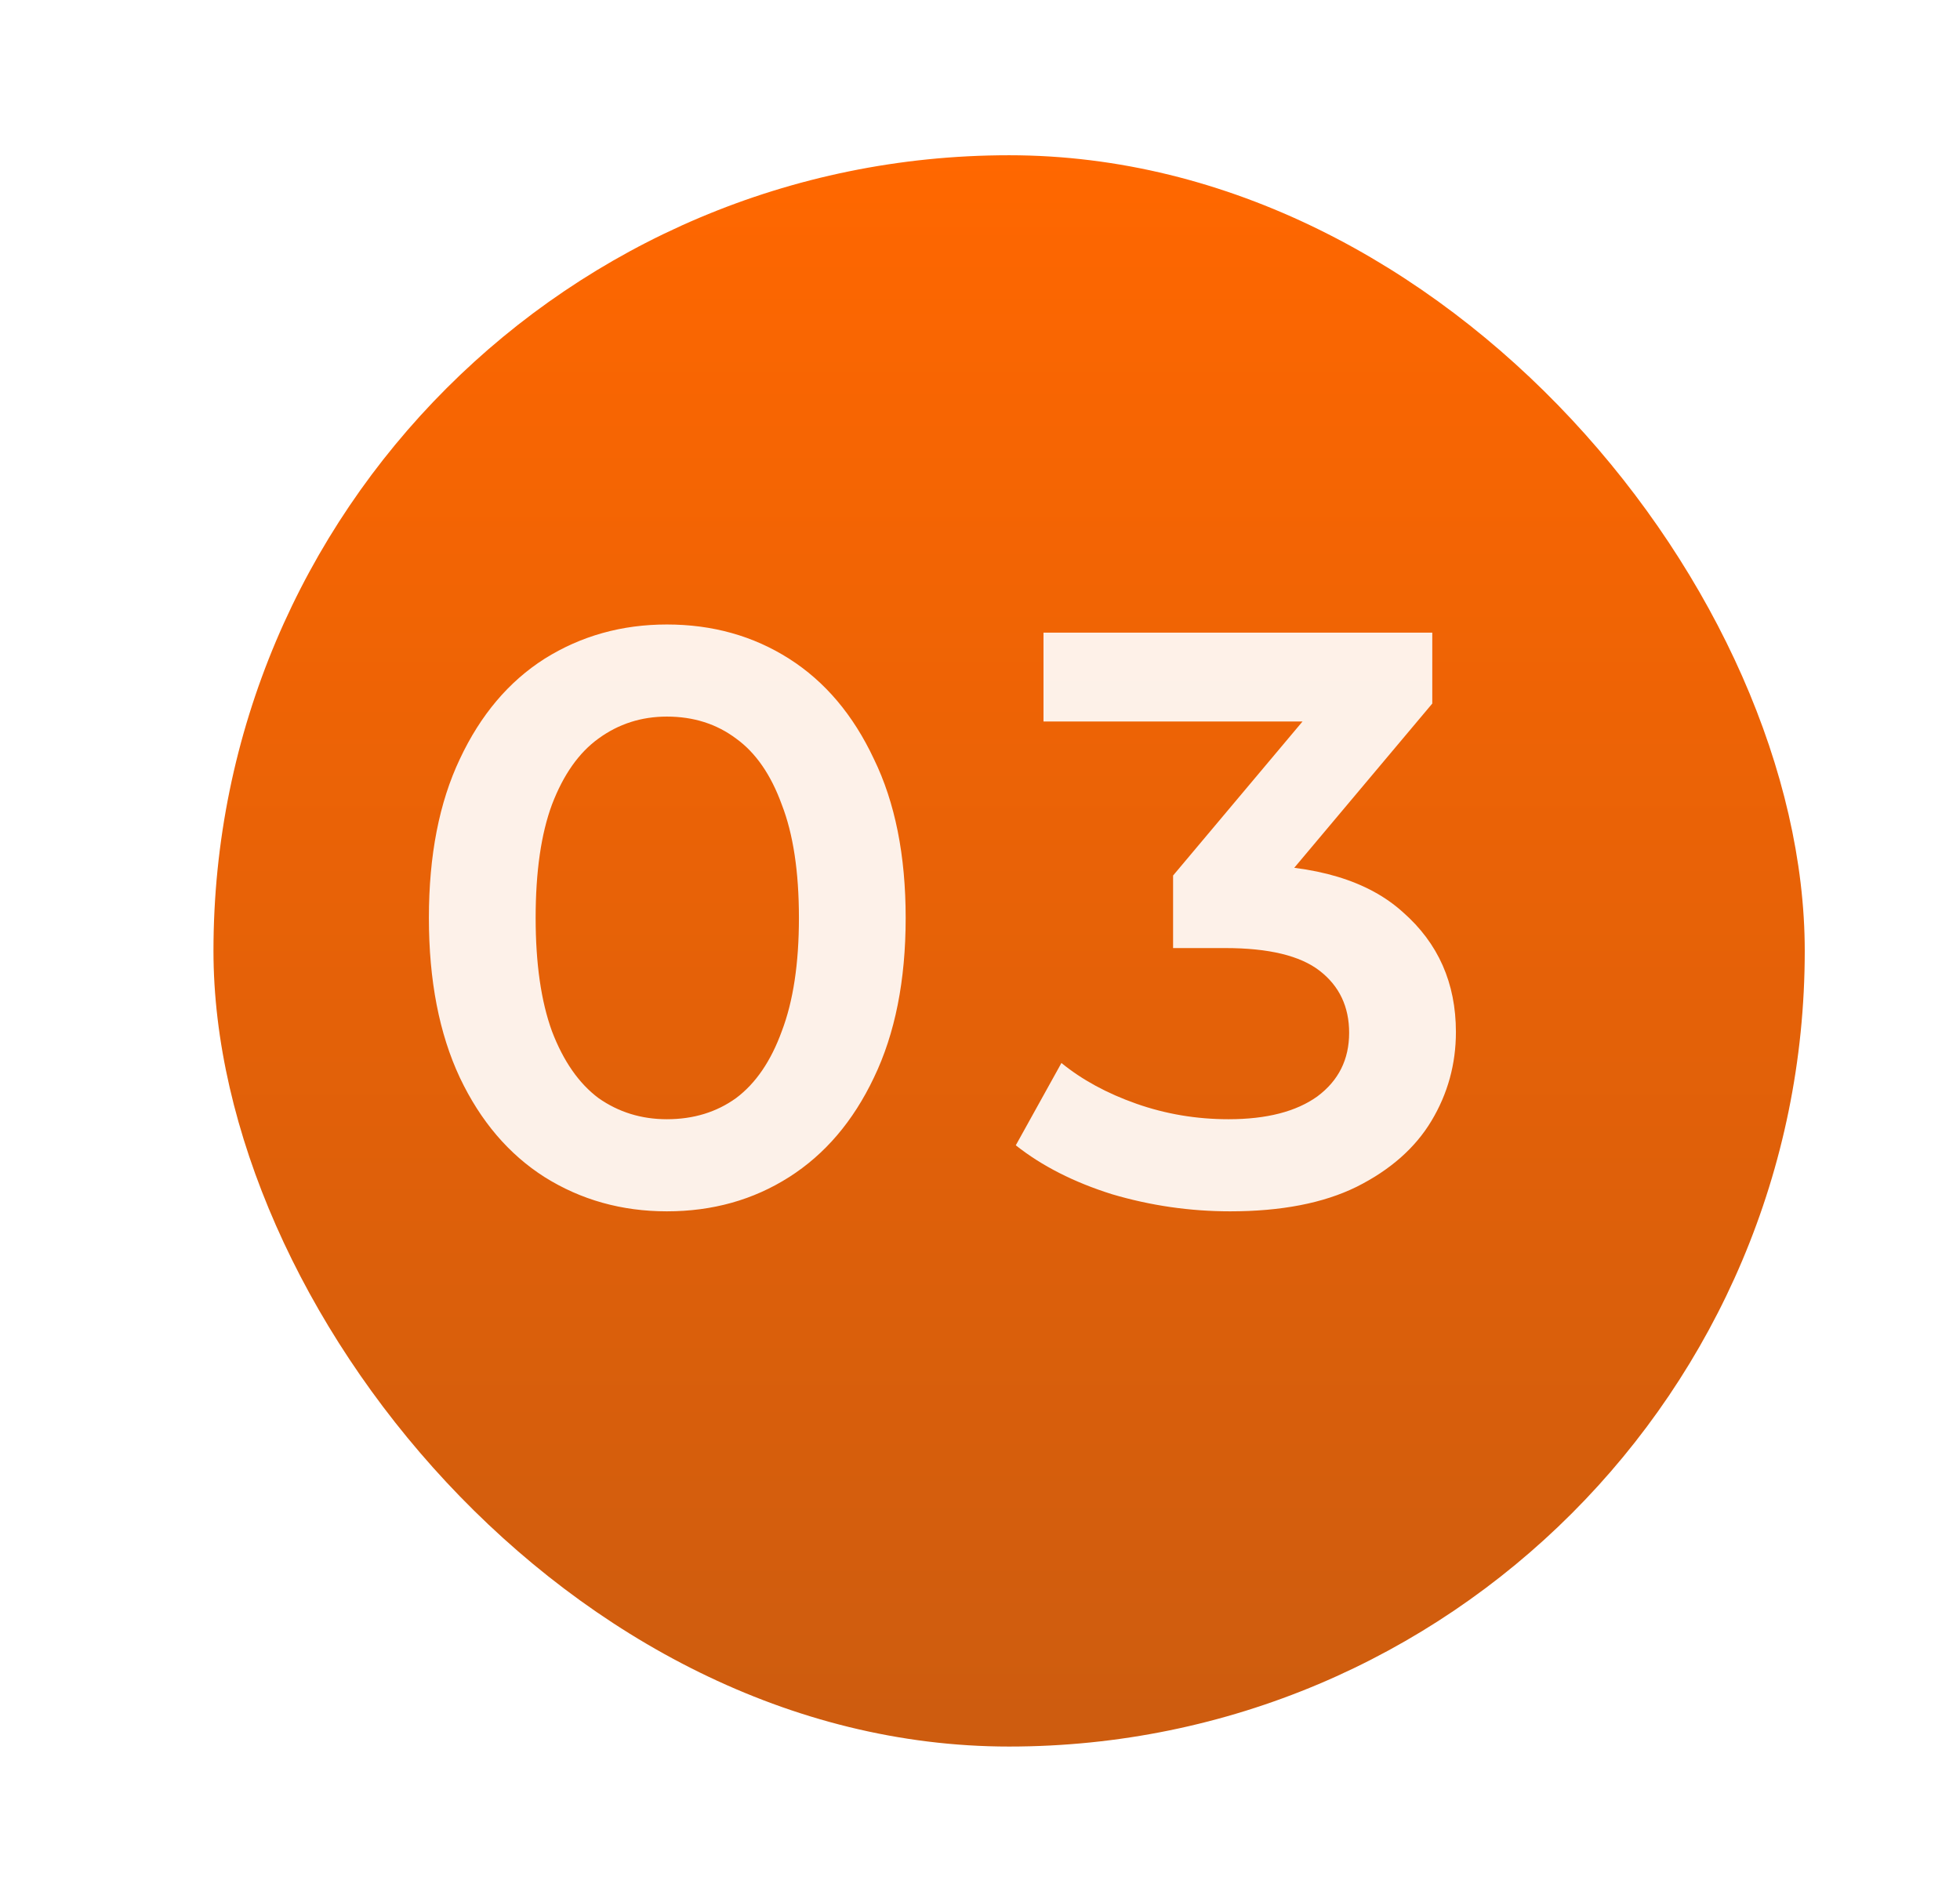
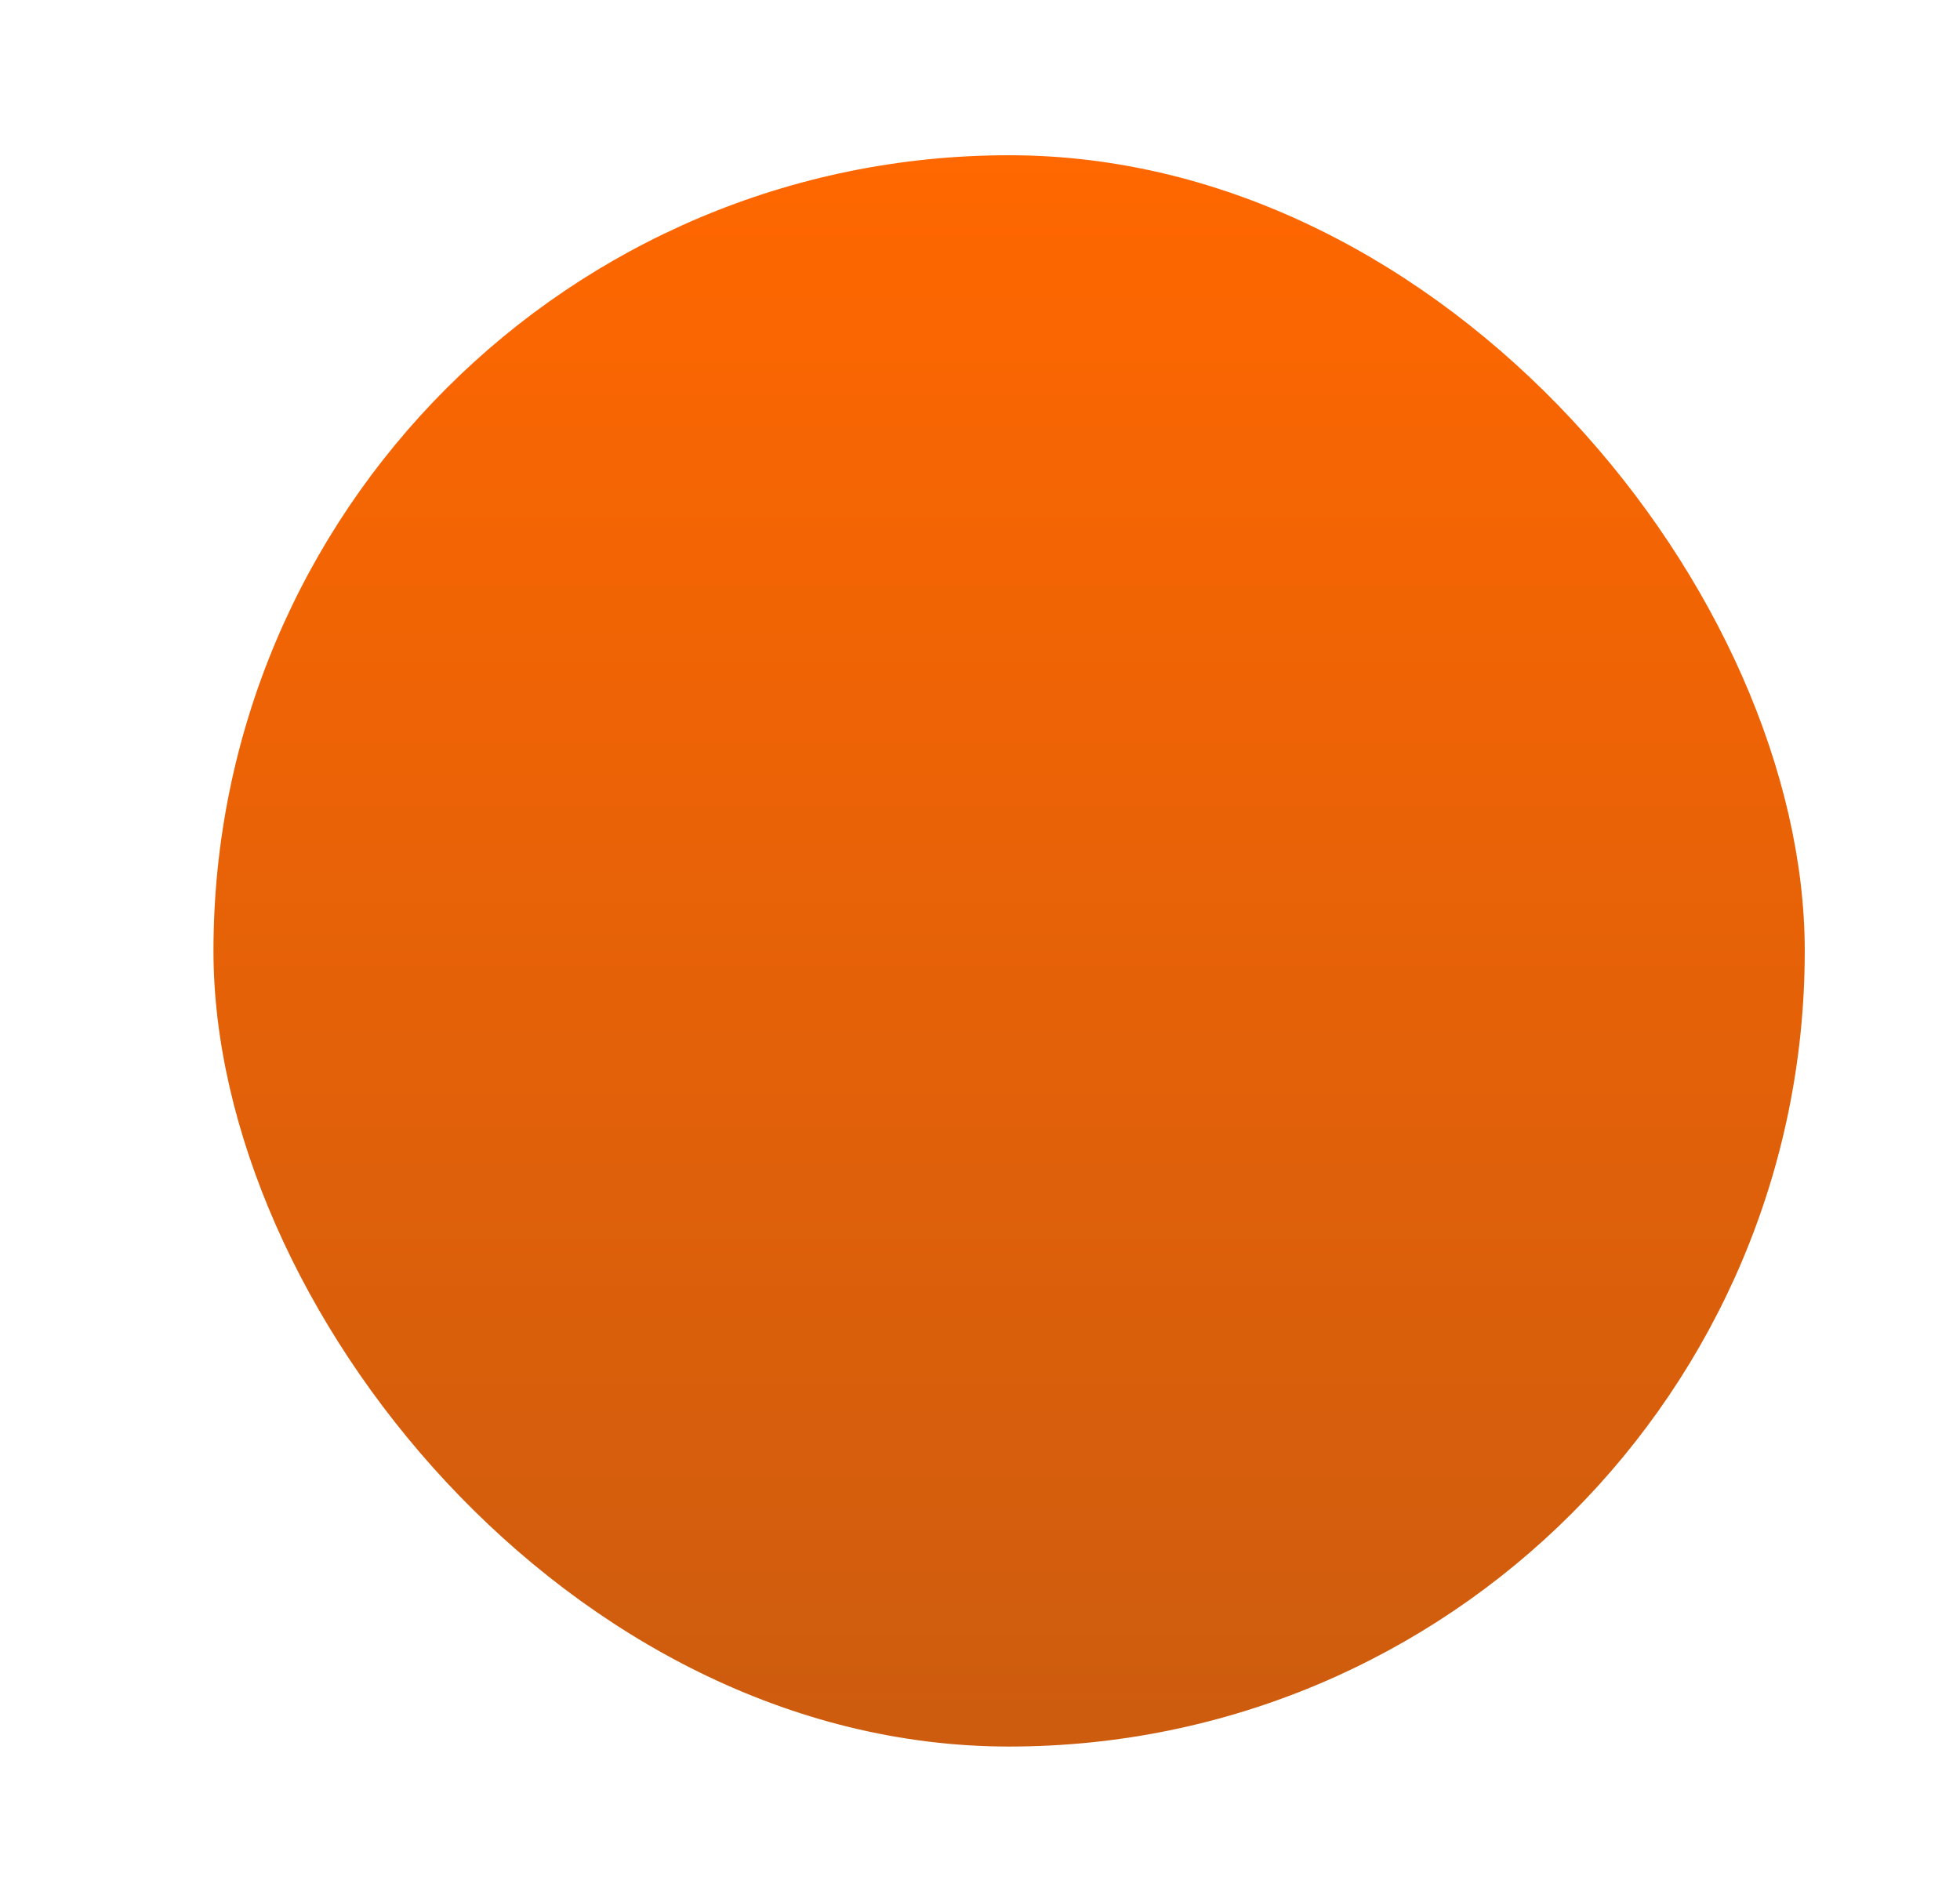
<svg xmlns="http://www.w3.org/2000/svg" width="101" height="98" viewBox="0 0 101 98" fill="none">
  <g filter="url(#filter0_d_2921_10219)">
    <rect x="8" y="6" width="82" height="82" rx="41" fill="url(#paint0_linear_2921_10219)" />
  </g>
-   <path d="M34.364 62.42C32.041 62.42 29.941 61.832 28.064 60.656C26.216 59.48 24.761 57.772 23.697 55.532C22.633 53.264 22.101 50.52 22.101 47.3C22.101 44.08 22.633 41.35 23.697 39.11C24.761 36.842 26.216 35.12 28.064 33.944C29.941 32.768 32.041 32.18 34.364 32.18C36.717 32.18 38.816 32.768 40.664 33.944C42.513 35.12 43.968 36.842 45.032 39.11C46.124 41.35 46.67 44.08 46.67 47.3C46.67 50.52 46.124 53.264 45.032 55.532C43.968 57.772 42.513 59.48 40.664 60.656C38.816 61.832 36.717 62.42 34.364 62.42ZM34.364 57.674C35.736 57.674 36.926 57.31 37.934 56.582C38.943 55.826 39.727 54.678 40.286 53.138C40.874 51.598 41.169 49.652 41.169 47.3C41.169 44.92 40.874 42.974 40.286 41.462C39.727 39.922 38.943 38.788 37.934 38.06C36.926 37.304 35.736 36.926 34.364 36.926C33.048 36.926 31.872 37.304 30.837 38.06C29.828 38.788 29.03 39.922 28.442 41.462C27.883 42.974 27.602 44.92 27.602 47.3C27.602 49.652 27.883 51.598 28.442 53.138C29.03 54.678 29.828 55.826 30.837 56.582C31.872 57.31 33.048 57.674 34.364 57.674ZM63.39 62.42C61.318 62.42 59.288 62.126 57.3 61.538C55.34 60.922 53.688 60.082 52.344 59.018L54.696 54.776C55.76 55.644 57.048 56.344 58.56 56.876C60.072 57.408 61.654 57.674 63.306 57.674C65.266 57.674 66.792 57.282 67.884 56.498C68.976 55.686 69.522 54.594 69.522 53.222C69.522 51.878 69.018 50.814 68.01 50.03C67.002 49.246 65.378 48.854 63.138 48.854H60.45V45.116L68.85 35.12L69.564 37.178H53.772V32.6H73.806V36.254L65.406 46.25L62.55 44.57H64.188C67.8 44.57 70.502 45.382 72.294 47.006C74.114 48.602 75.024 50.66 75.024 53.18C75.024 54.832 74.604 56.358 73.764 57.758C72.924 59.158 71.636 60.292 69.9 61.16C68.192 62 66.022 62.42 63.39 62.42Z" fill="white" fill-opacity="0.91" />
  <defs>
    <filter id="filter0_d_2921_10219" x="3" y="0" width="98" height="98" filterUnits="userSpaceOnUse" color-interpolation-filters="sRGB">
      <feFlood flood-opacity="0" result="BackgroundImageFix" />
      <feColorMatrix in="SourceAlpha" type="matrix" values="0 0 0 0 0 0 0 0 0 0 0 0 0 0 0 0 0 0 127 0" result="hardAlpha" />
      <feOffset dx="3" dy="2" />
      <feGaussianBlur stdDeviation="4" />
      <feComposite in2="hardAlpha" operator="out" />
      <feColorMatrix type="matrix" values="0 0 0 0 0 0 0 0 0 0 0 0 0 0 0 0 0 0 0.16 0" />
      <feBlend mode="normal" in2="BackgroundImageFix" result="effect1_dropShadow_2921_10219" />
      <feBlend mode="normal" in="SourceGraphic" in2="effect1_dropShadow_2921_10219" result="shape" />
    </filter>
    <linearGradient id="paint0_linear_2921_10219" x1="49" y1="6" x2="49" y2="88" gradientUnits="userSpaceOnUse">
      <stop stop-color="#FF6700" />
      <stop offset="1" stop-color="#CD5C0F" />
    </linearGradient>
  </defs>
</svg>